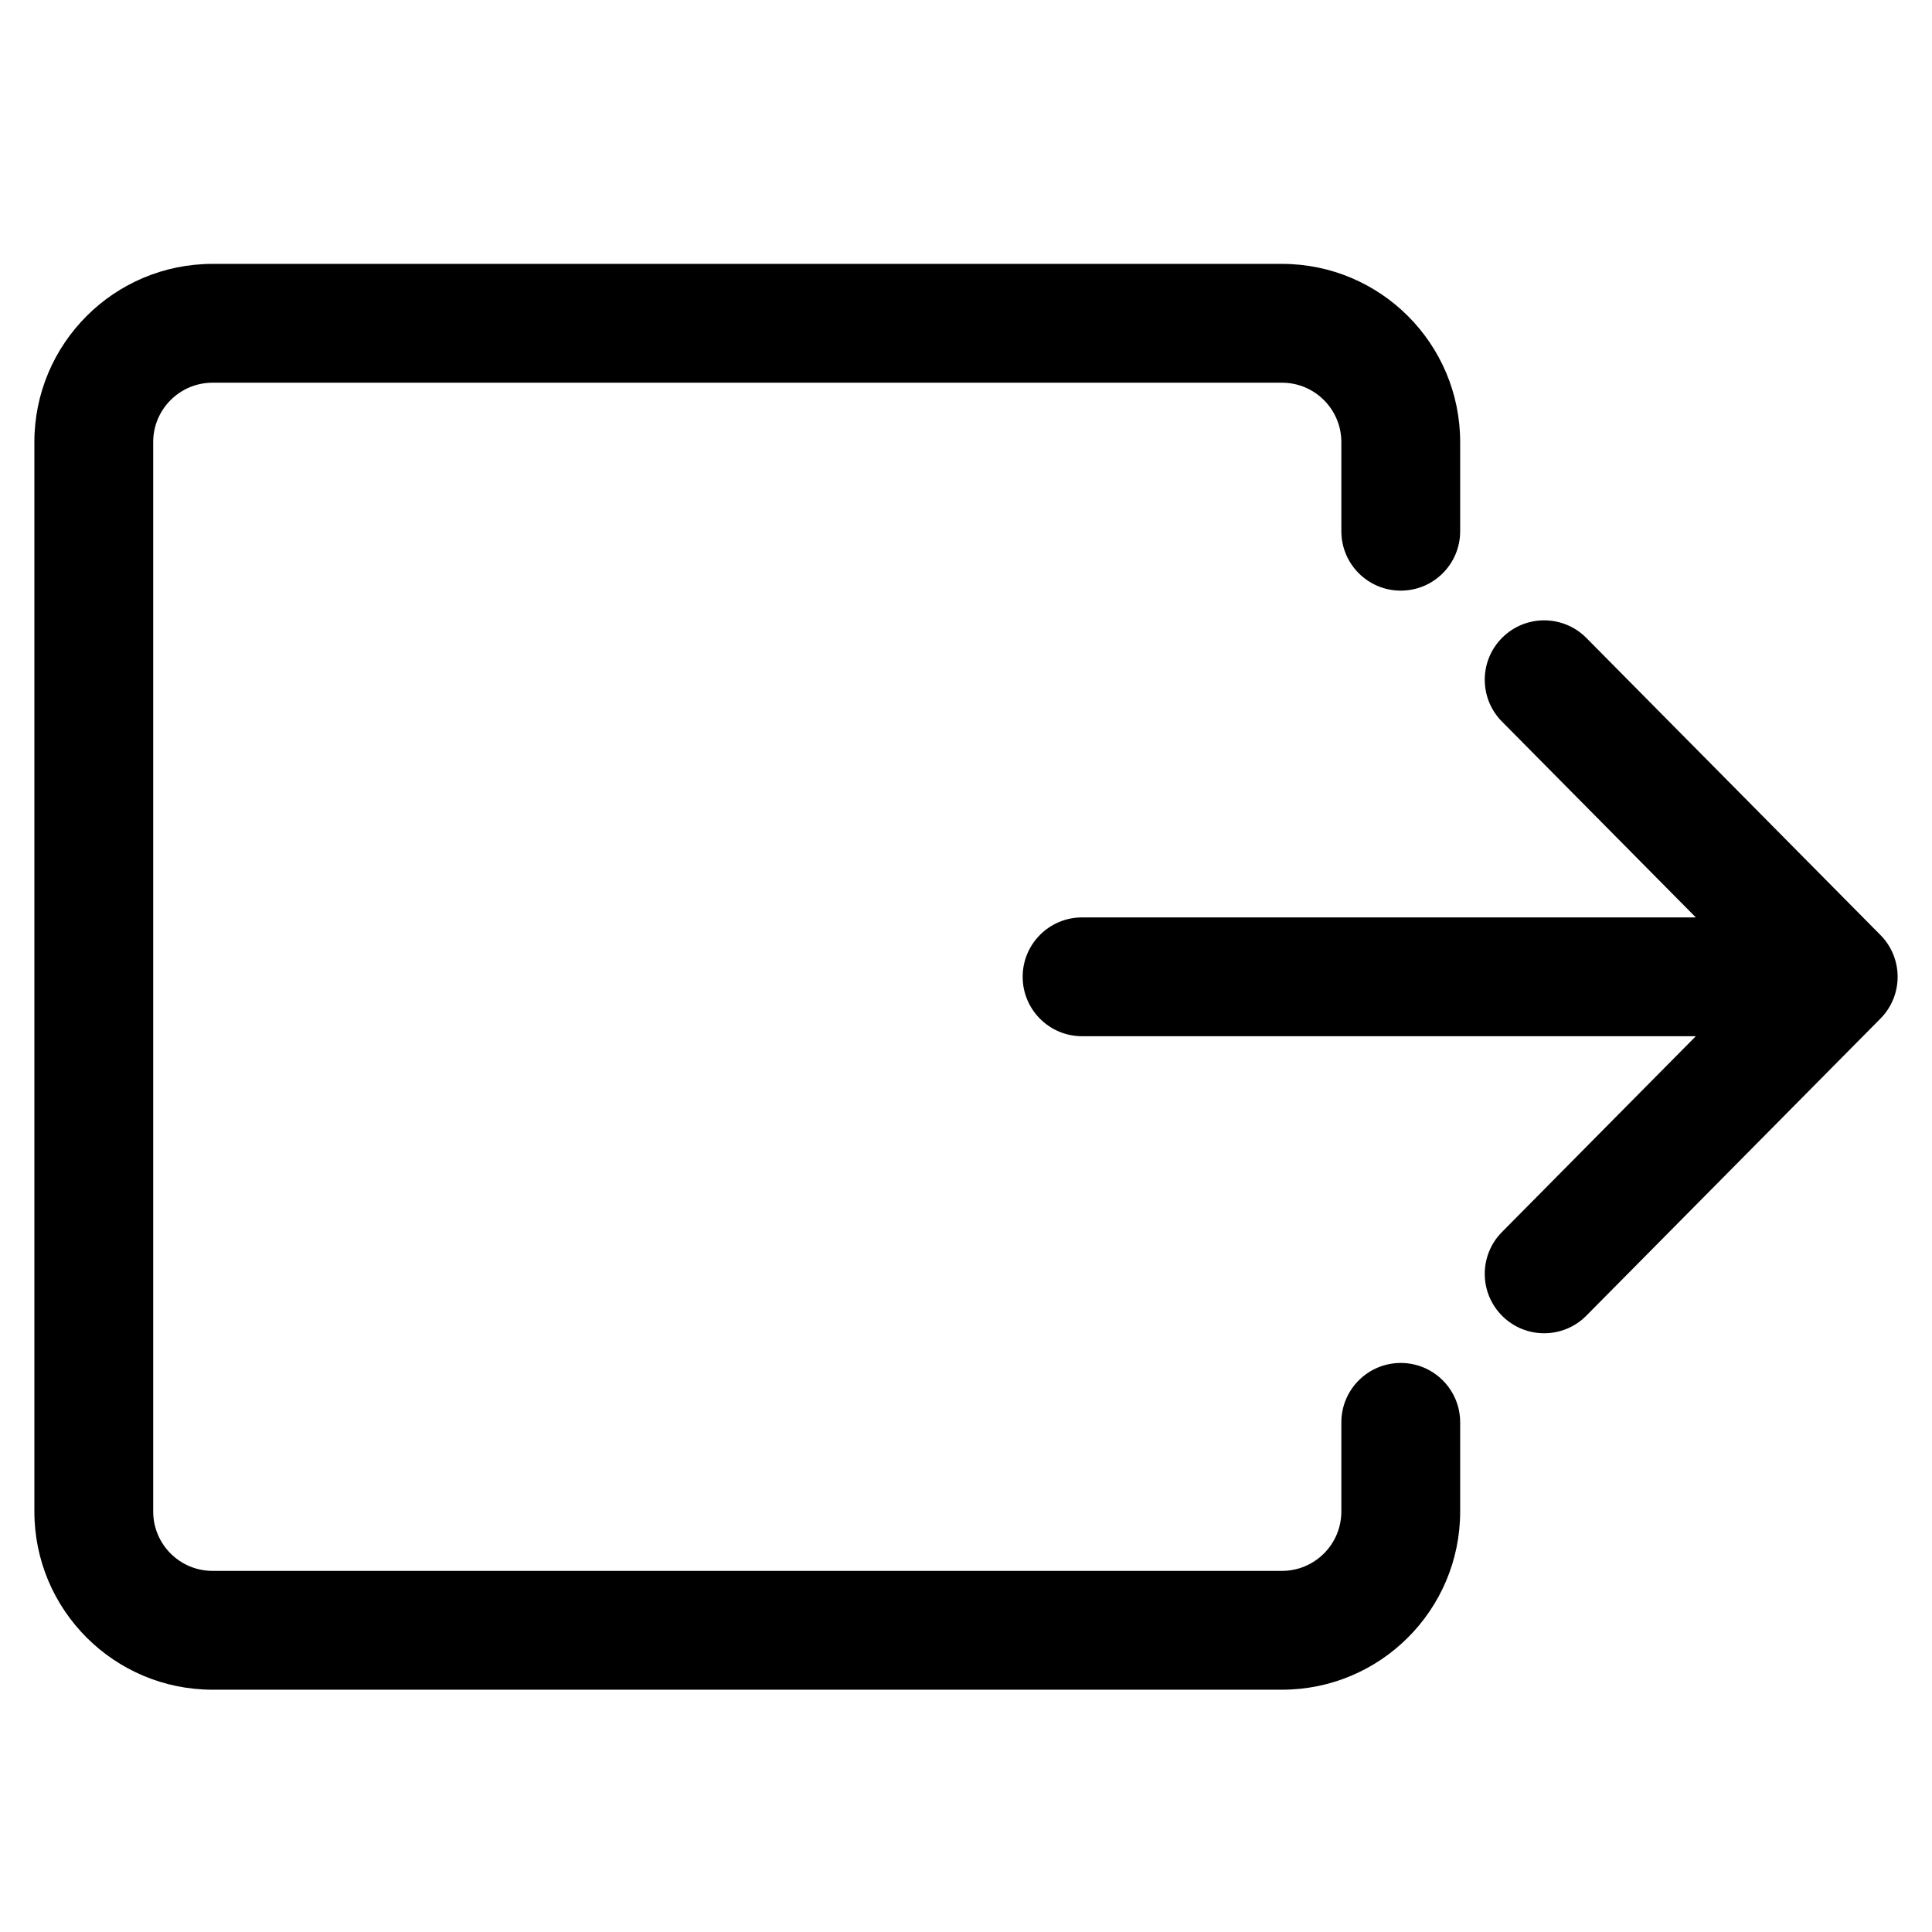
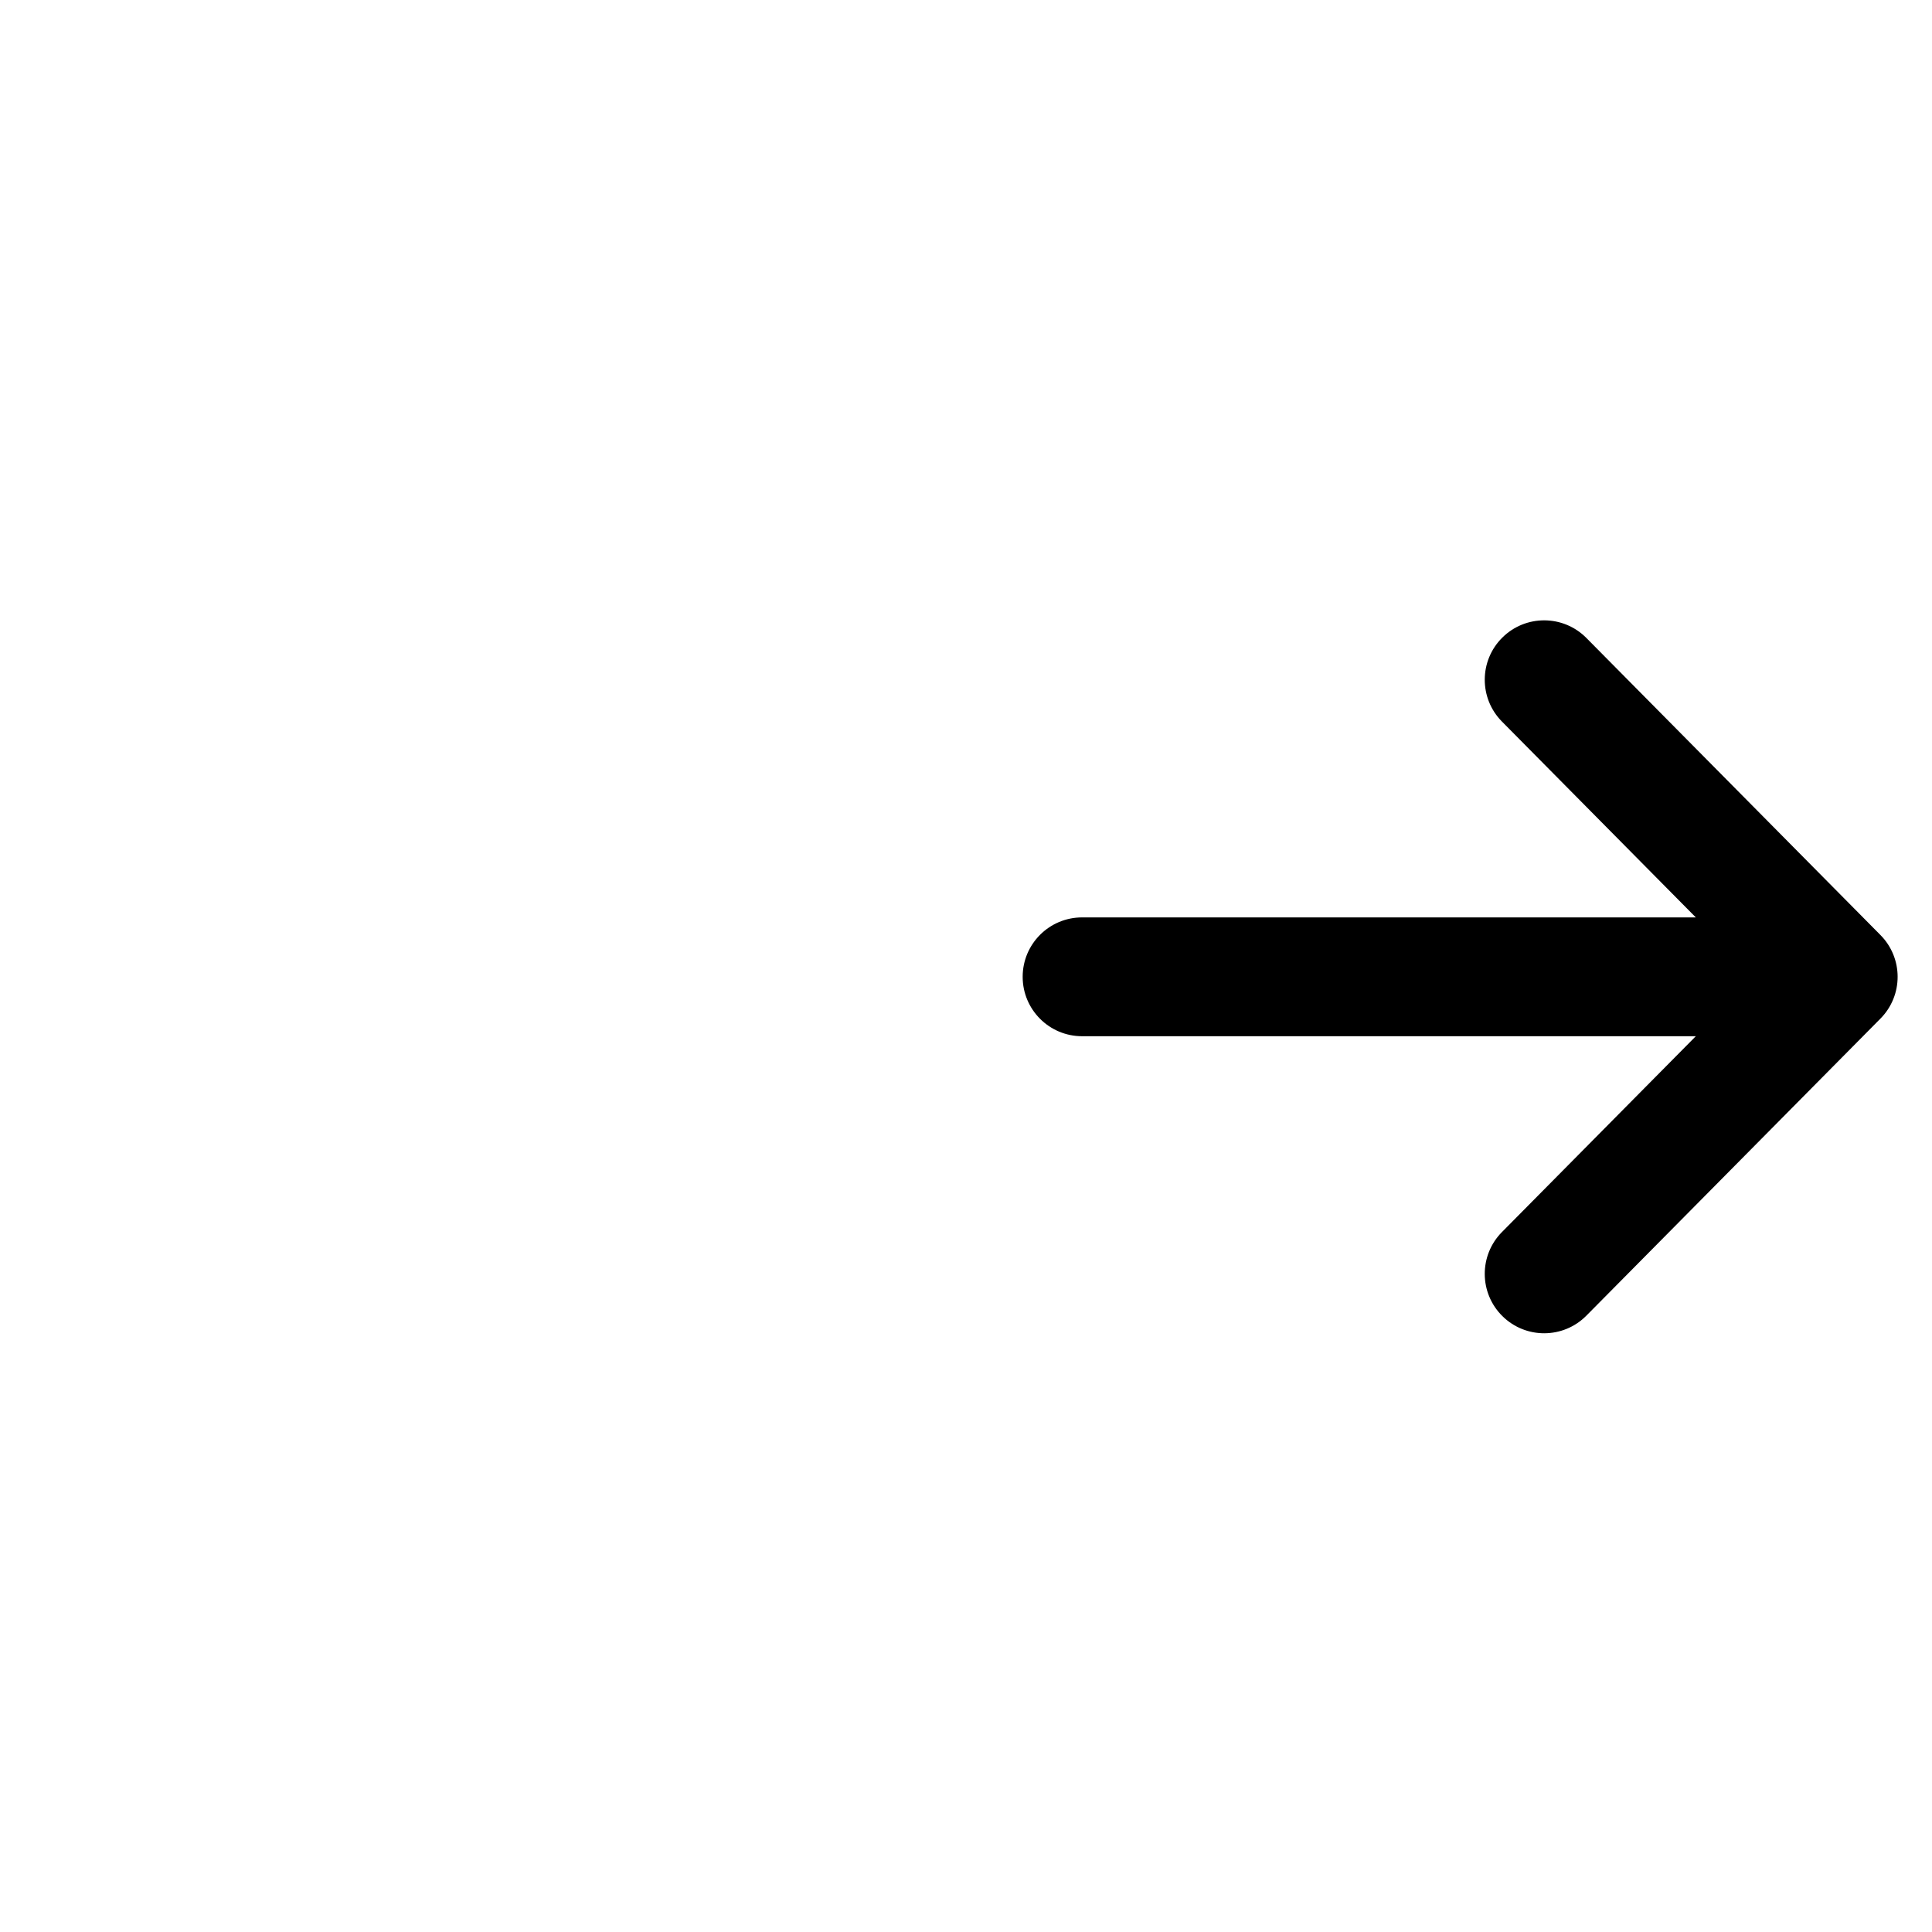
<svg xmlns="http://www.w3.org/2000/svg" fill="#000000" width="800px" height="800px" version="1.1" viewBox="144 144 512 512">
  <g>
-     <path d="m483.73 245.42c8.695 0 15.742 7.051 15.742 15.746v23.617c0 8.695 7.051 15.742 15.746 15.742 8.695 0 15.742-7.047 15.742-15.742v-23.617c0-26.086-21.148-47.234-47.23-47.234h-283.39c-26.086 0-47.23 21.148-47.23 47.234v283.39c0 26.09 21.145 47.234 47.23 47.234h283.39c26.082 0 47.23-21.145 47.23-47.234v-23.613c0-8.695-7.047-15.746-15.742-15.746-8.695 0-15.746 7.051-15.746 15.746v23.613c0 8.695-7.047 15.746-15.742 15.746h-283.39c-8.695 0-15.742-7.051-15.742-15.746v-283.39c0-8.695 7.047-15.746 15.742-15.746z" />
    <path d="m430.76 418.61c-8.691 0-15.742-7.051-15.742-15.746 0-8.695 7.051-15.742 15.742-15.742h162.65l-51.379-51.902c-6.117-6.18-6.066-16.148 0.113-22.266 6.18-6.117 16.145-6.066 22.262 0.113l77.93 78.723c6.074 6.133 6.074 16.016 0 22.152l-77.93 78.719c-6.117 6.18-16.082 6.231-22.262 0.113-6.18-6.117-6.231-16.086-0.113-22.266l51.379-51.898z" />
  </g>
</svg>